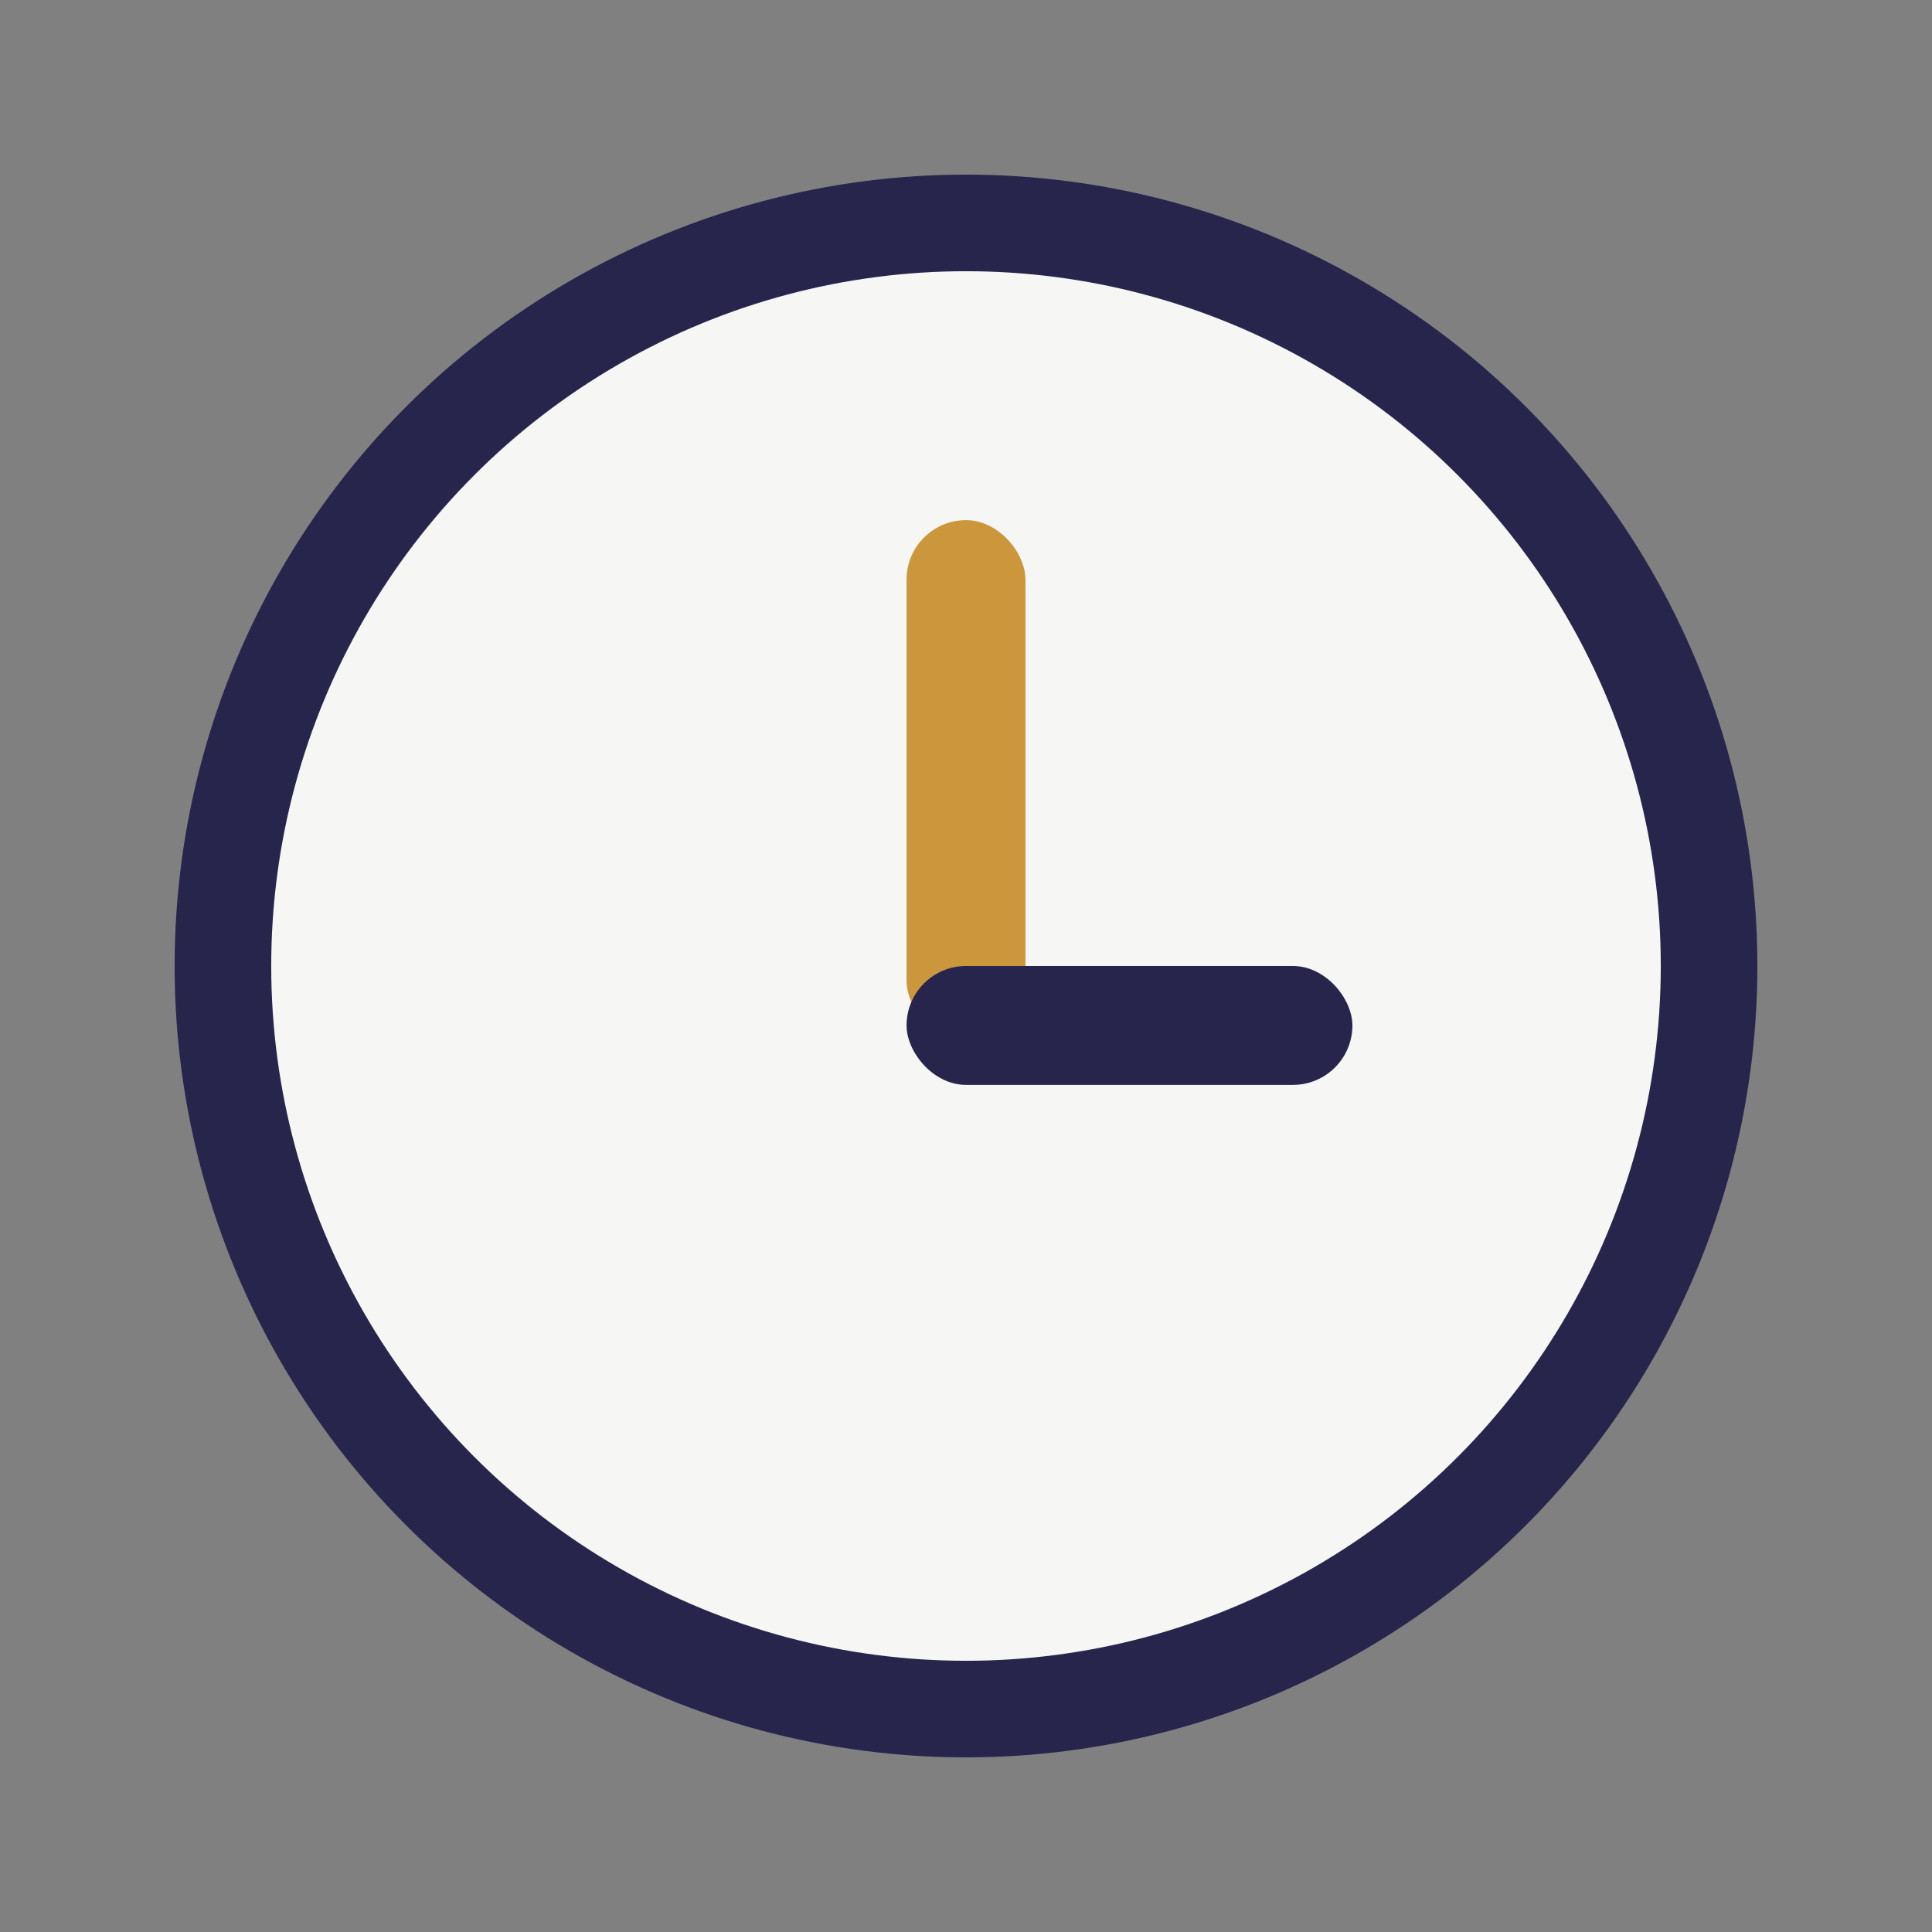
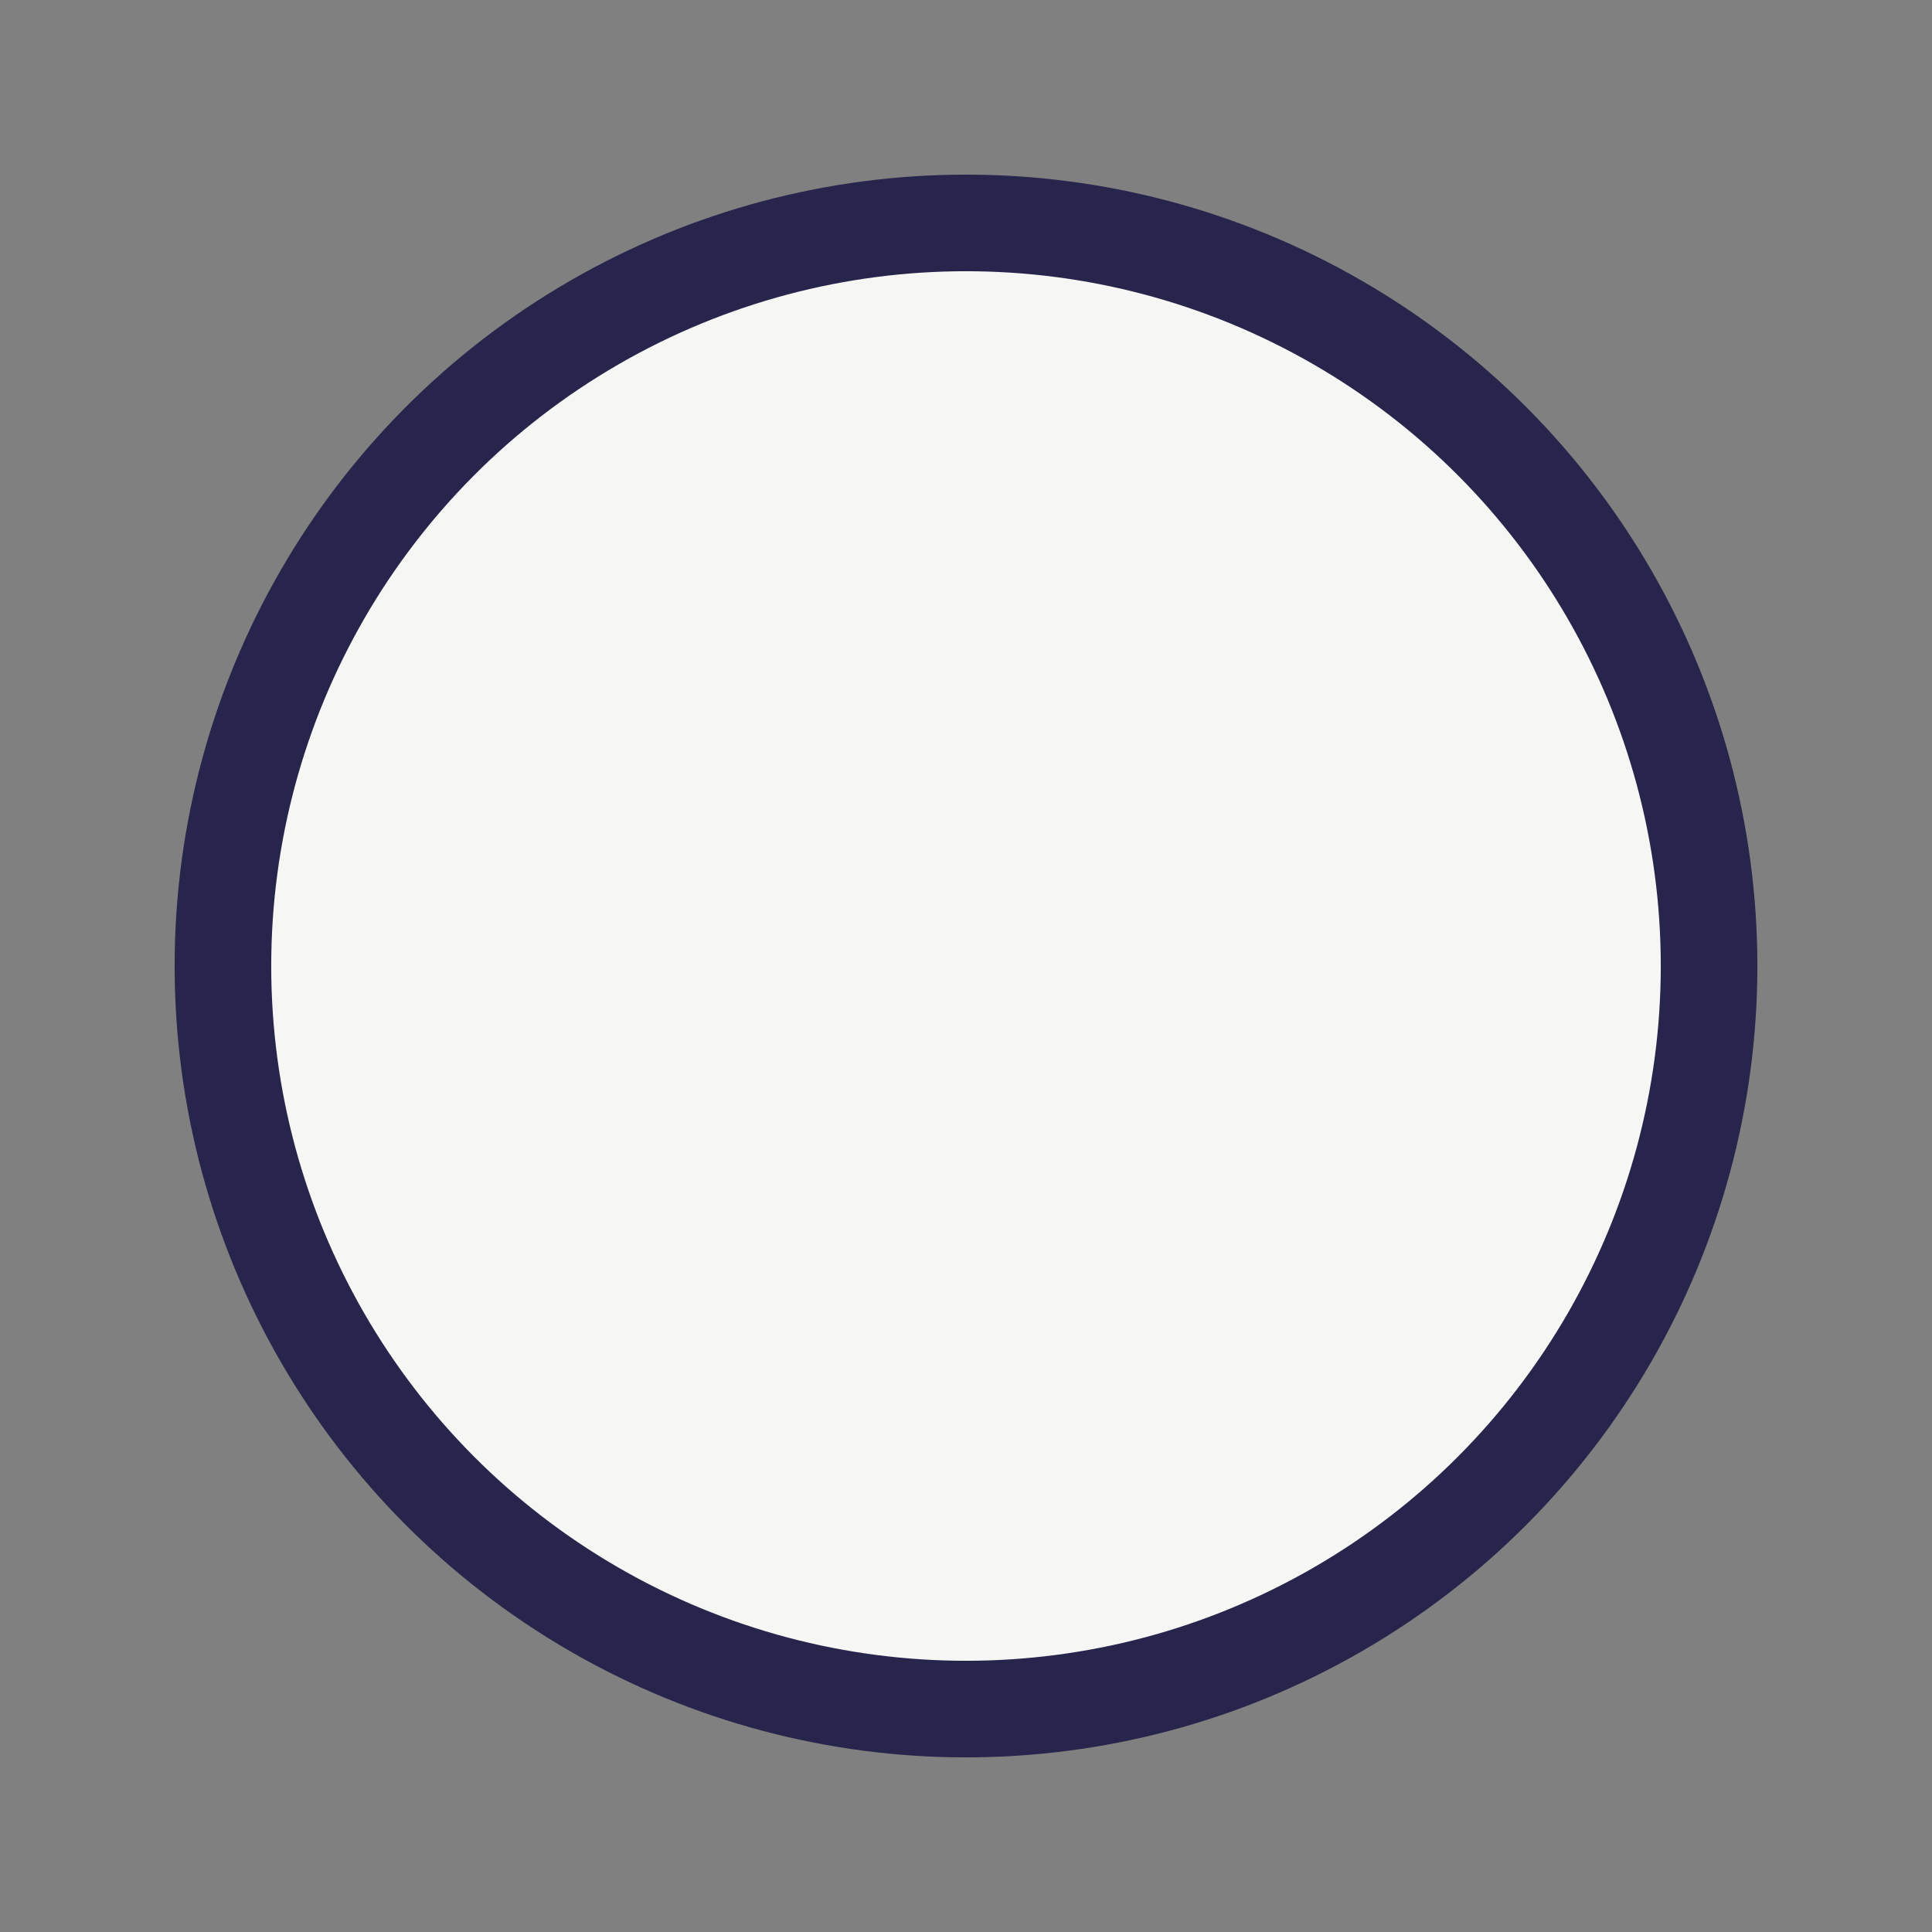
<svg xmlns="http://www.w3.org/2000/svg" width="26" height="26" viewBox="0 0 26 26">
  <rect x="0" y="0" width="26" height="26" fill="#808080" stroke="none" />
  <circle cx="13" cy="13" r="10" stroke="#28254D" fill="#F6F6F4" stroke-width="1.3" />
-   <rect x="12.2" y="7" width="1.6" height="7" rx=".8" fill="#CC973C" />
-   <rect x="12.2" y="13" width="6" height="1.6" rx=".8" fill="#28254D" />
</svg>